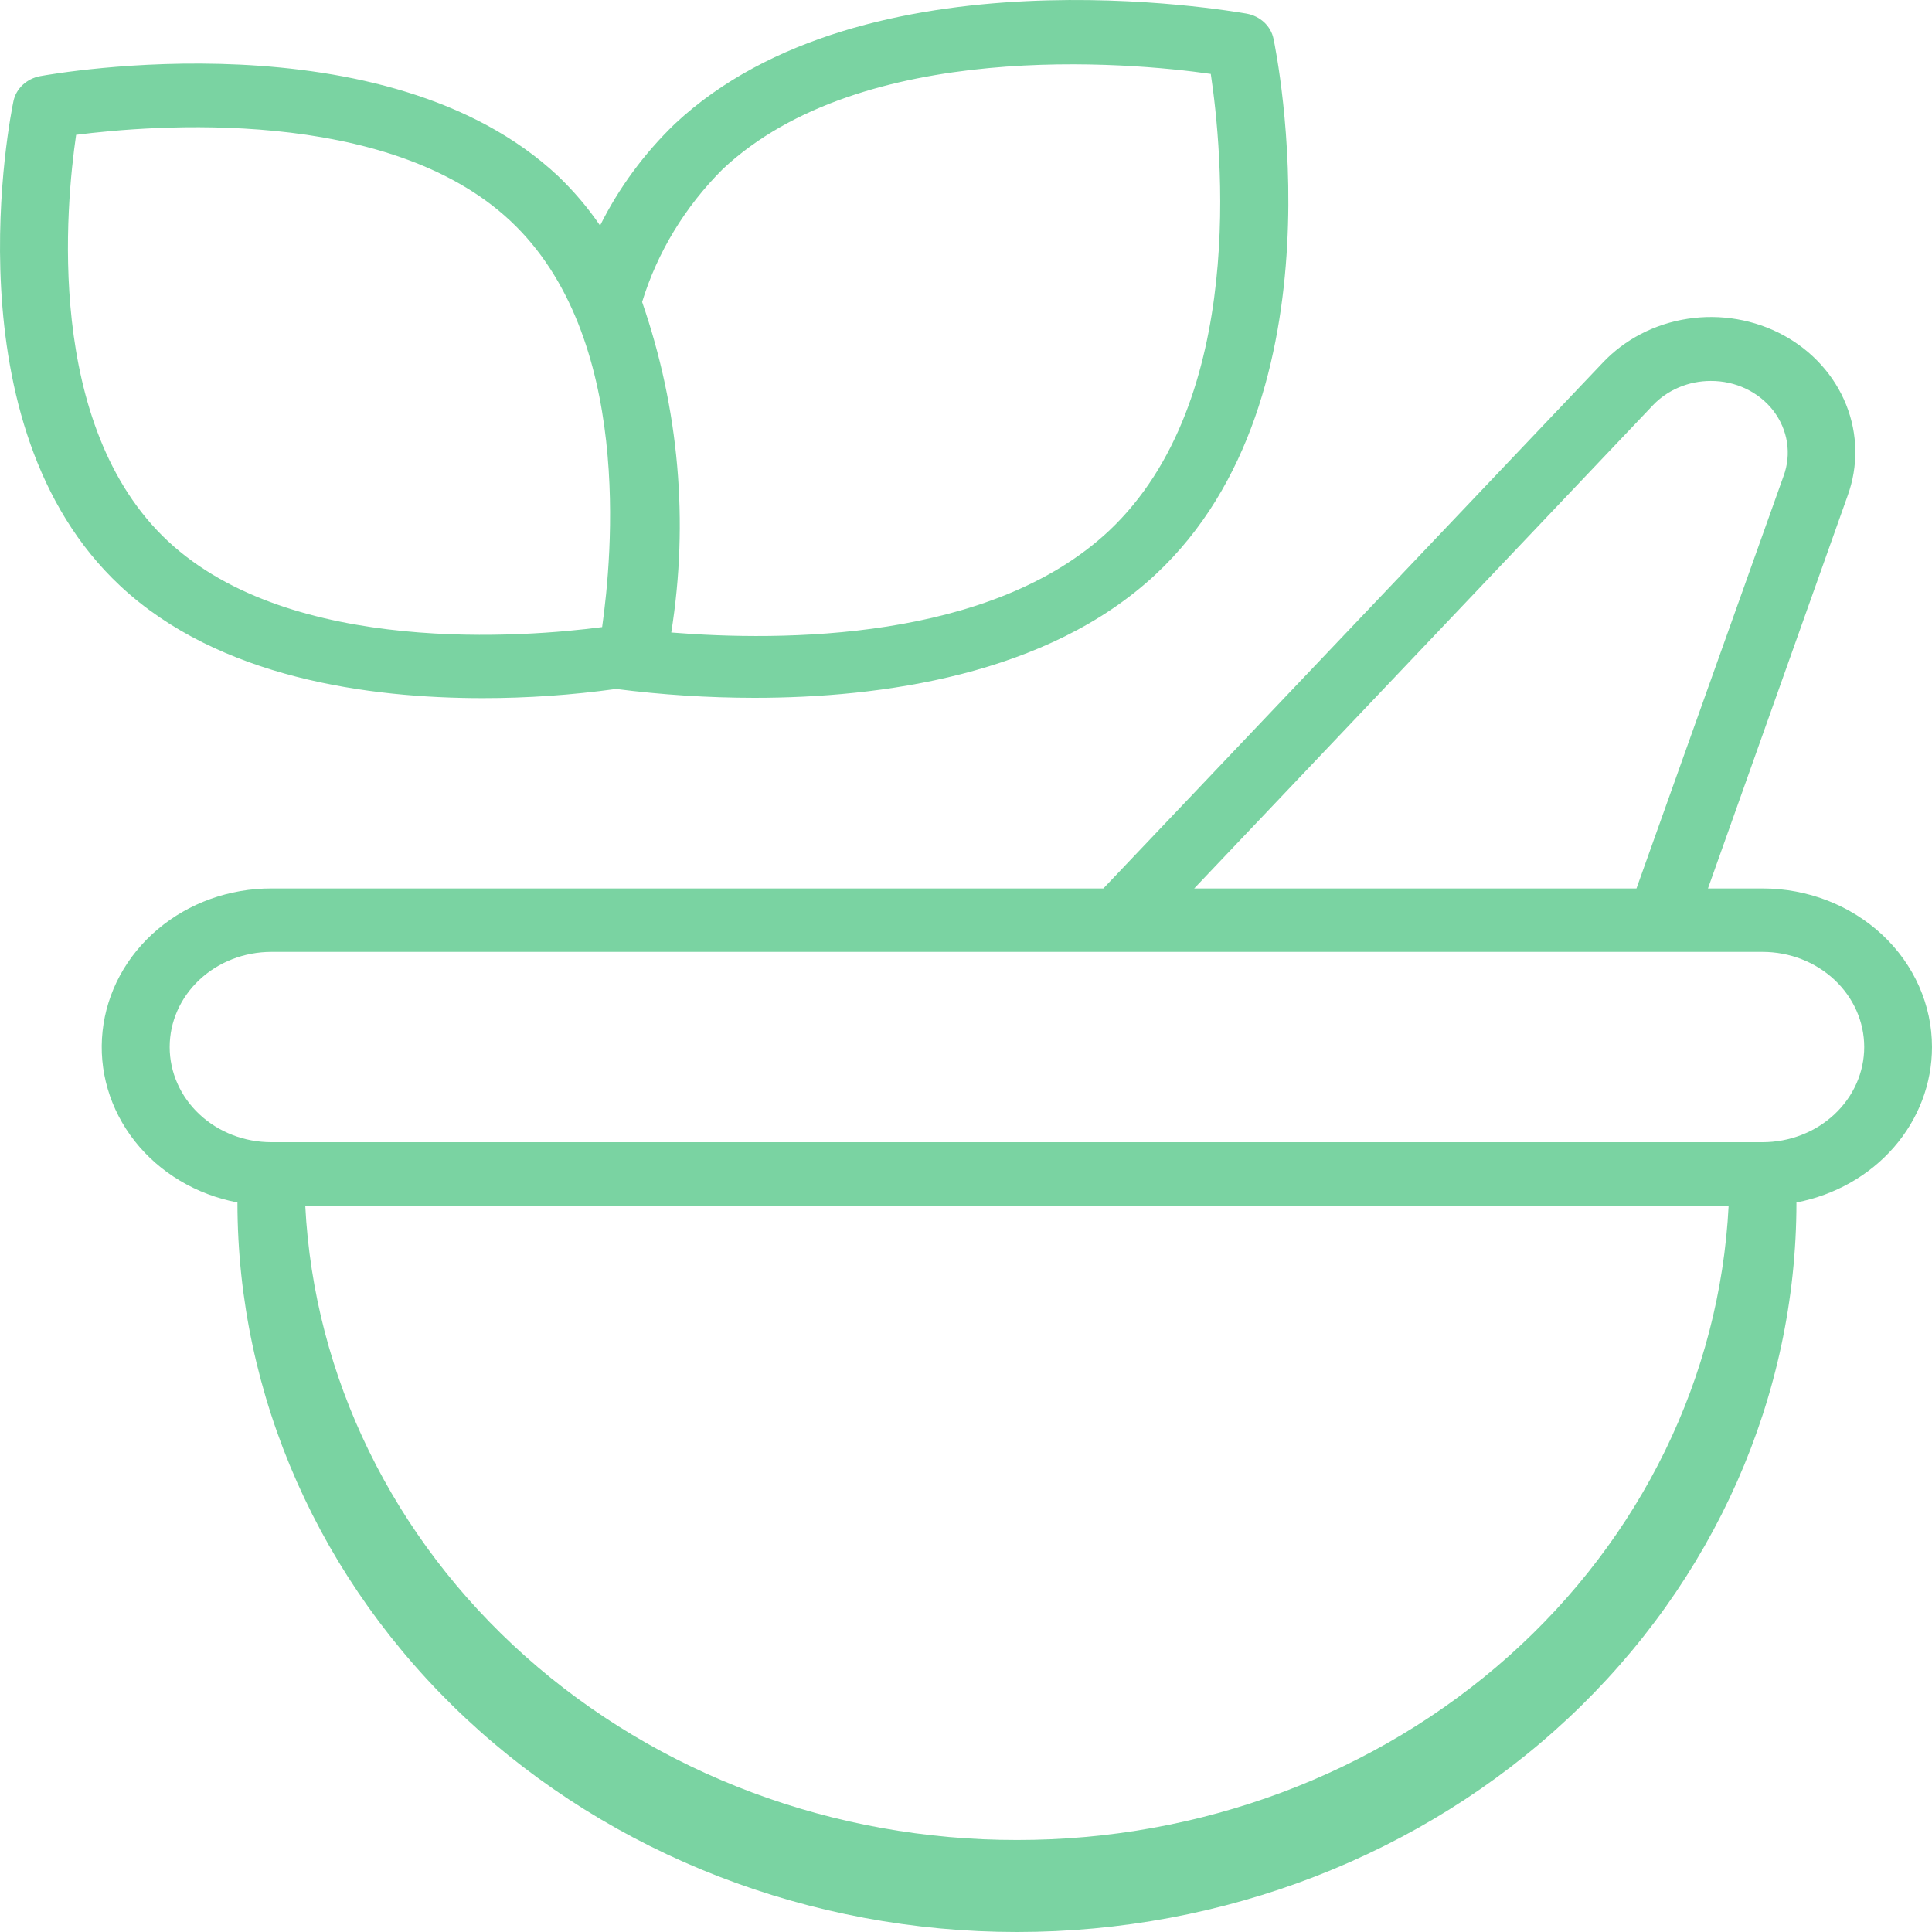
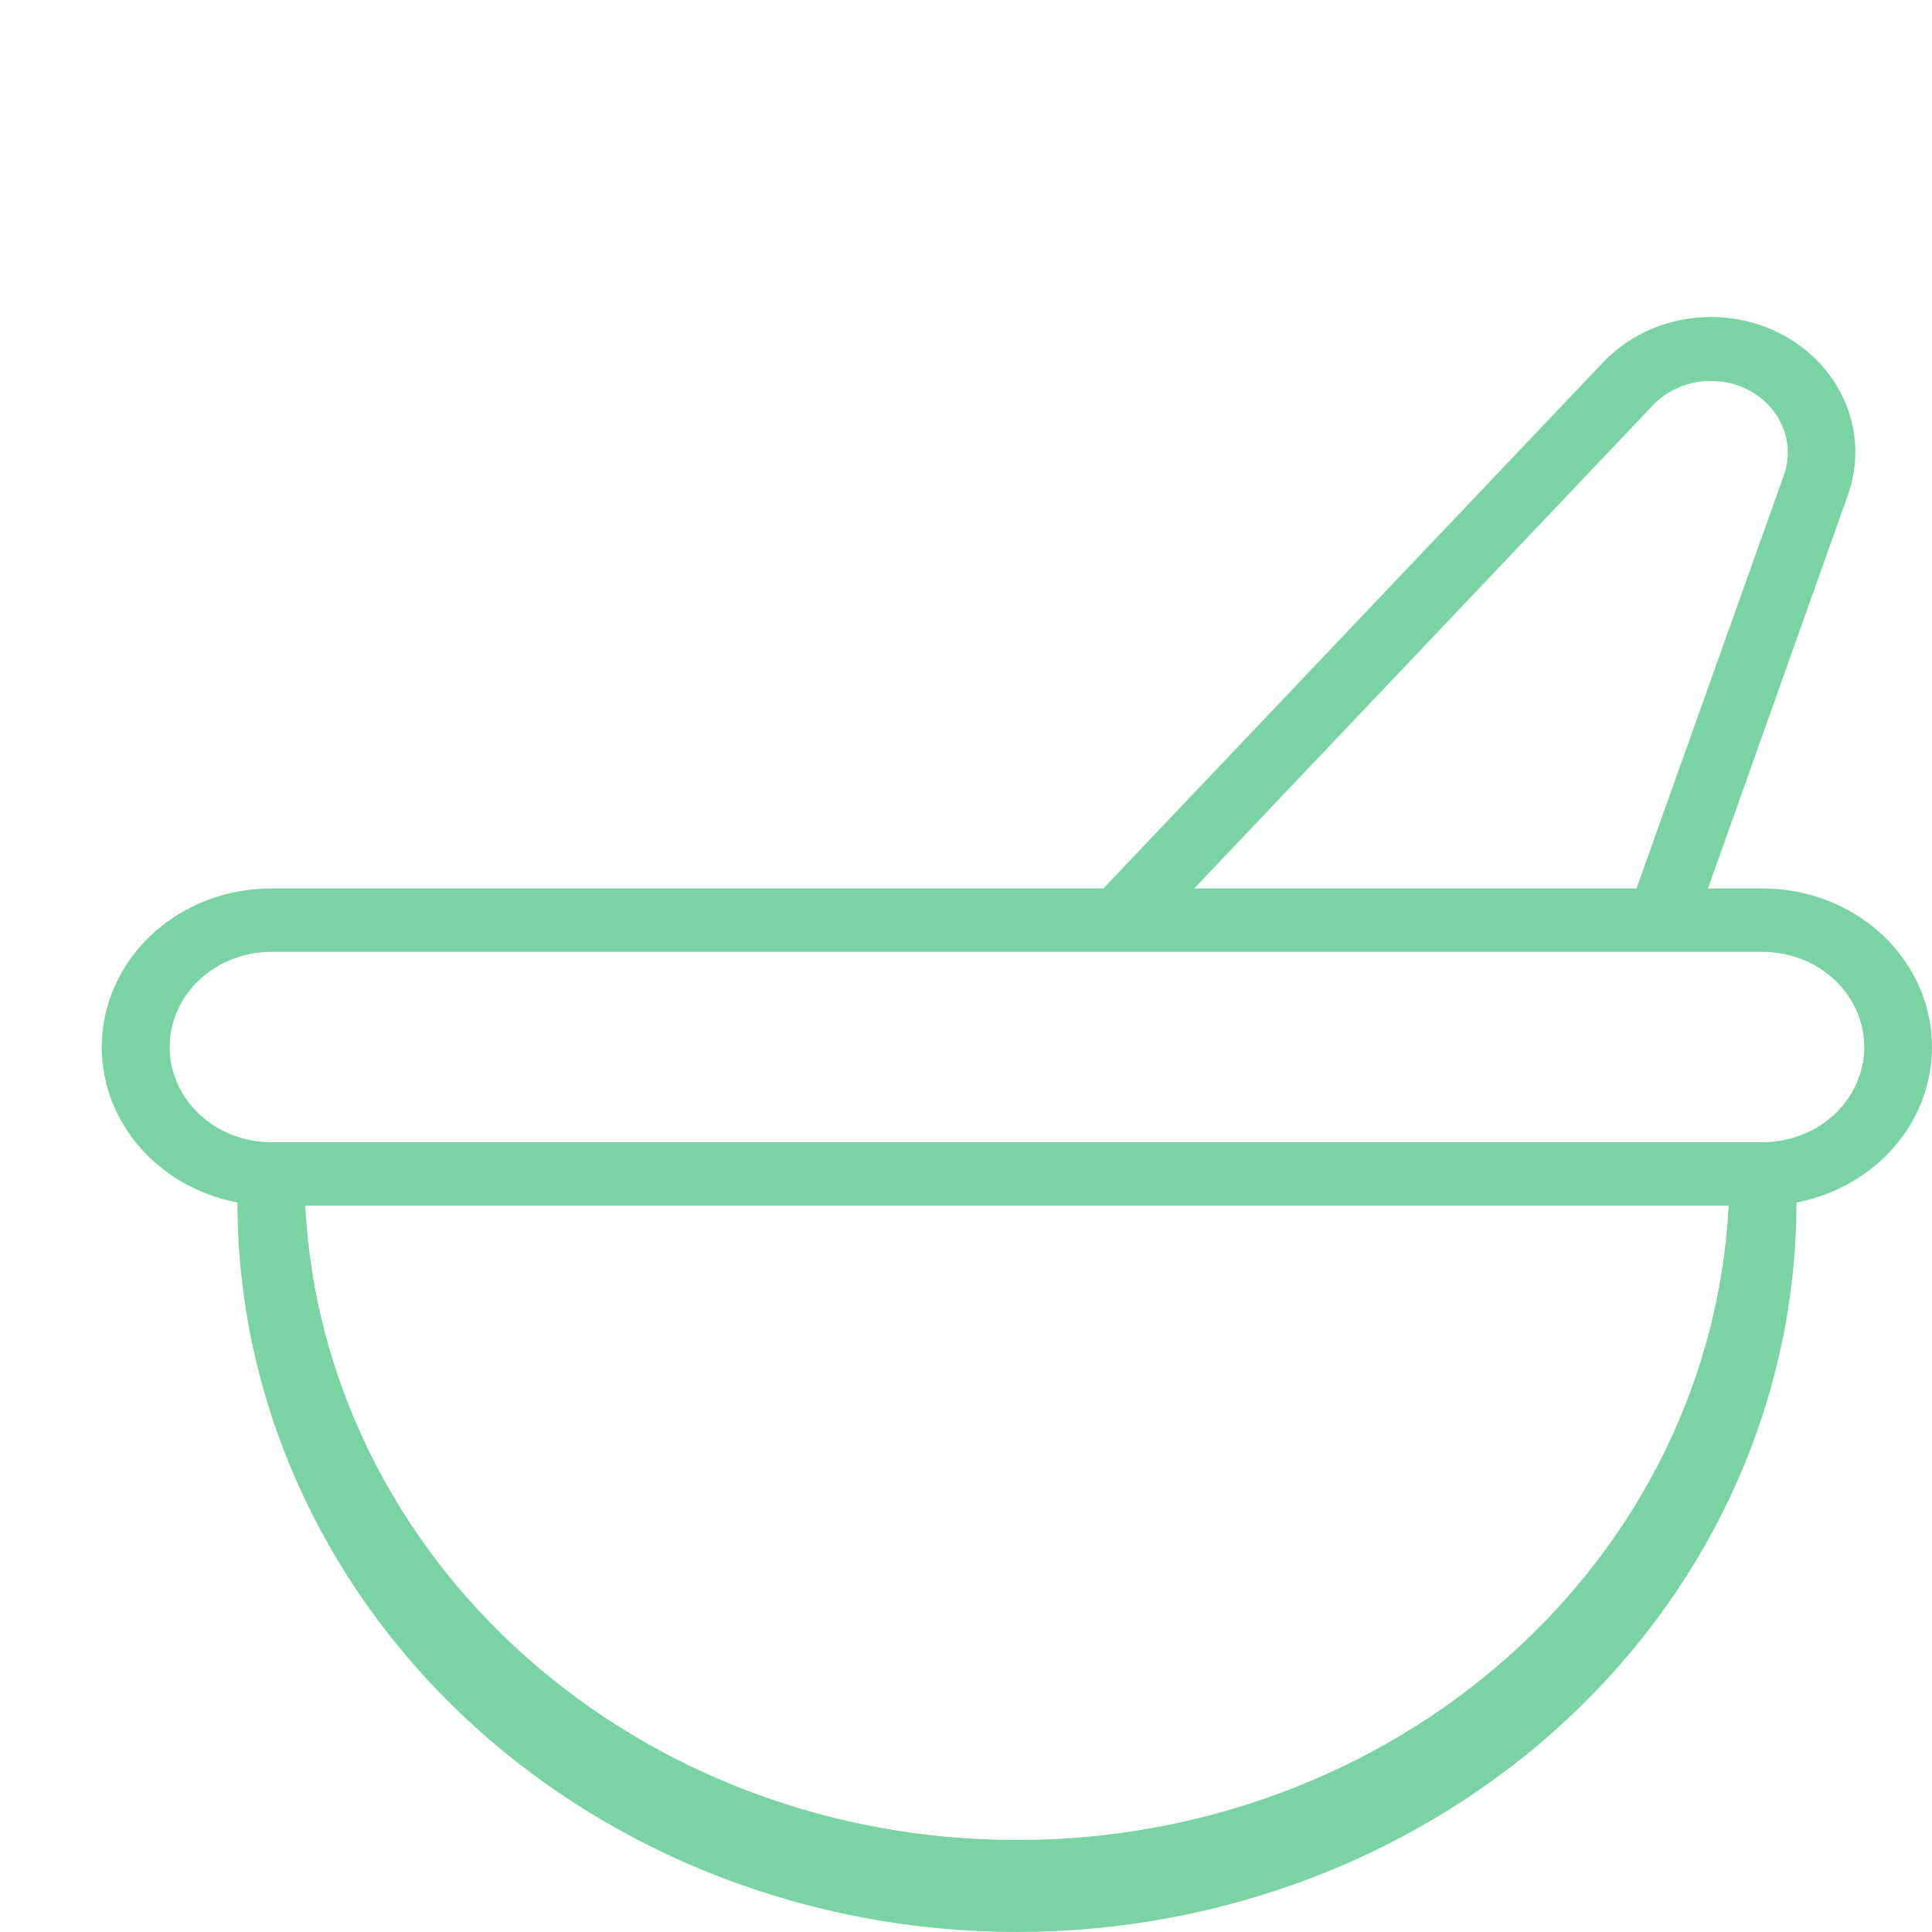
<svg xmlns="http://www.w3.org/2000/svg" width="50" height="50" viewBox="0 0 50 50" fill="none">
  <path d="M50 27.097C50 26.009 49.538 24.965 48.716 24.195C47.893 23.425 46.778 22.993 45.615 22.993H44.202L47.816 12.831C48.095 12.065 48.082 11.232 47.779 10.475C47.476 9.717 46.901 9.081 46.154 8.675C45.406 8.27 44.53 8.119 43.677 8.25C42.824 8.38 42.046 8.784 41.475 9.391L28.555 22.993H7.022C5.935 22.992 4.886 23.369 4.079 24.052C3.272 24.734 2.764 25.672 2.655 26.685C2.545 27.698 2.842 28.712 3.487 29.532C4.132 30.351 5.08 30.917 6.145 31.12C6.145 36.127 8.271 40.929 12.054 44.47C15.837 48.011 20.968 50 26.319 50C31.669 50 36.8 48.011 40.583 44.47C44.366 40.929 46.492 36.127 46.492 31.12C47.482 30.93 48.373 30.427 49.012 29.694C49.651 28.961 50 28.044 50 27.097ZM42.782 10.483C42.969 10.287 43.199 10.13 43.456 10.023C43.713 9.915 43.991 9.859 44.273 9.859C44.59 9.857 44.903 9.926 45.185 10.061C45.468 10.196 45.712 10.392 45.897 10.633C46.081 10.875 46.202 11.154 46.247 11.448C46.293 11.742 46.262 12.041 46.158 12.322L42.352 22.993H30.906L42.782 10.483ZM26.319 47.619C21.582 47.624 17.025 45.921 13.595 42.864C10.165 39.807 8.125 35.63 7.9 31.202H44.737C44.512 35.63 42.472 39.807 39.042 42.864C35.612 45.921 31.055 47.624 26.319 47.619ZM45.615 29.56H7.022C6.325 29.56 5.655 29.301 5.162 28.839C4.668 28.377 4.391 27.751 4.391 27.097C4.391 26.444 4.668 25.818 5.162 25.356C5.655 24.894 6.325 24.635 7.022 24.635H45.615C46.312 24.635 46.982 24.894 47.475 25.356C47.969 25.818 48.246 26.444 48.246 27.097C48.246 27.751 47.969 28.377 47.475 28.839C46.982 29.301 46.312 29.56 45.615 29.56Z" fill="#7AD3A2" />
-   <path d="M12.495 18.068C13.649 18.068 14.801 17.988 15.943 17.83C17.128 17.982 18.324 18.059 19.521 18.06C22.766 18.06 27.108 17.485 29.915 14.858C34.835 10.261 33.037 1.371 32.958 1.002C32.925 0.841 32.841 0.694 32.717 0.578C32.594 0.463 32.437 0.385 32.265 0.353C31.87 0.288 22.372 -1.395 17.46 3.21C16.665 3.979 16.013 4.867 15.53 5.837C15.216 5.376 14.851 4.947 14.443 4.556C9.987 0.378 1.4 1.905 1.041 1.97C0.869 2.002 0.712 2.08 0.588 2.196C0.465 2.311 0.381 2.459 0.348 2.619C0.278 2.955 -1.354 10.992 3.111 15.162C5.663 17.551 9.557 18.068 12.495 18.068ZM18.705 4.376C22.31 0.994 29.23 1.609 31.335 1.913C31.625 3.85 32.291 10.351 28.704 13.734C25.643 16.607 20.214 16.598 17.372 16.369C17.83 13.501 17.572 10.573 16.618 7.815C17.012 6.53 17.728 5.351 18.705 4.376ZM1.97 3.489C3.9 3.243 10.013 2.726 13.206 5.714C16.399 8.702 15.837 14.423 15.583 16.229C13.653 16.483 7.549 16.992 4.347 14.005C1.146 11.017 1.707 5.295 1.97 3.489Z" fill="#7AD3A2" />
</svg>